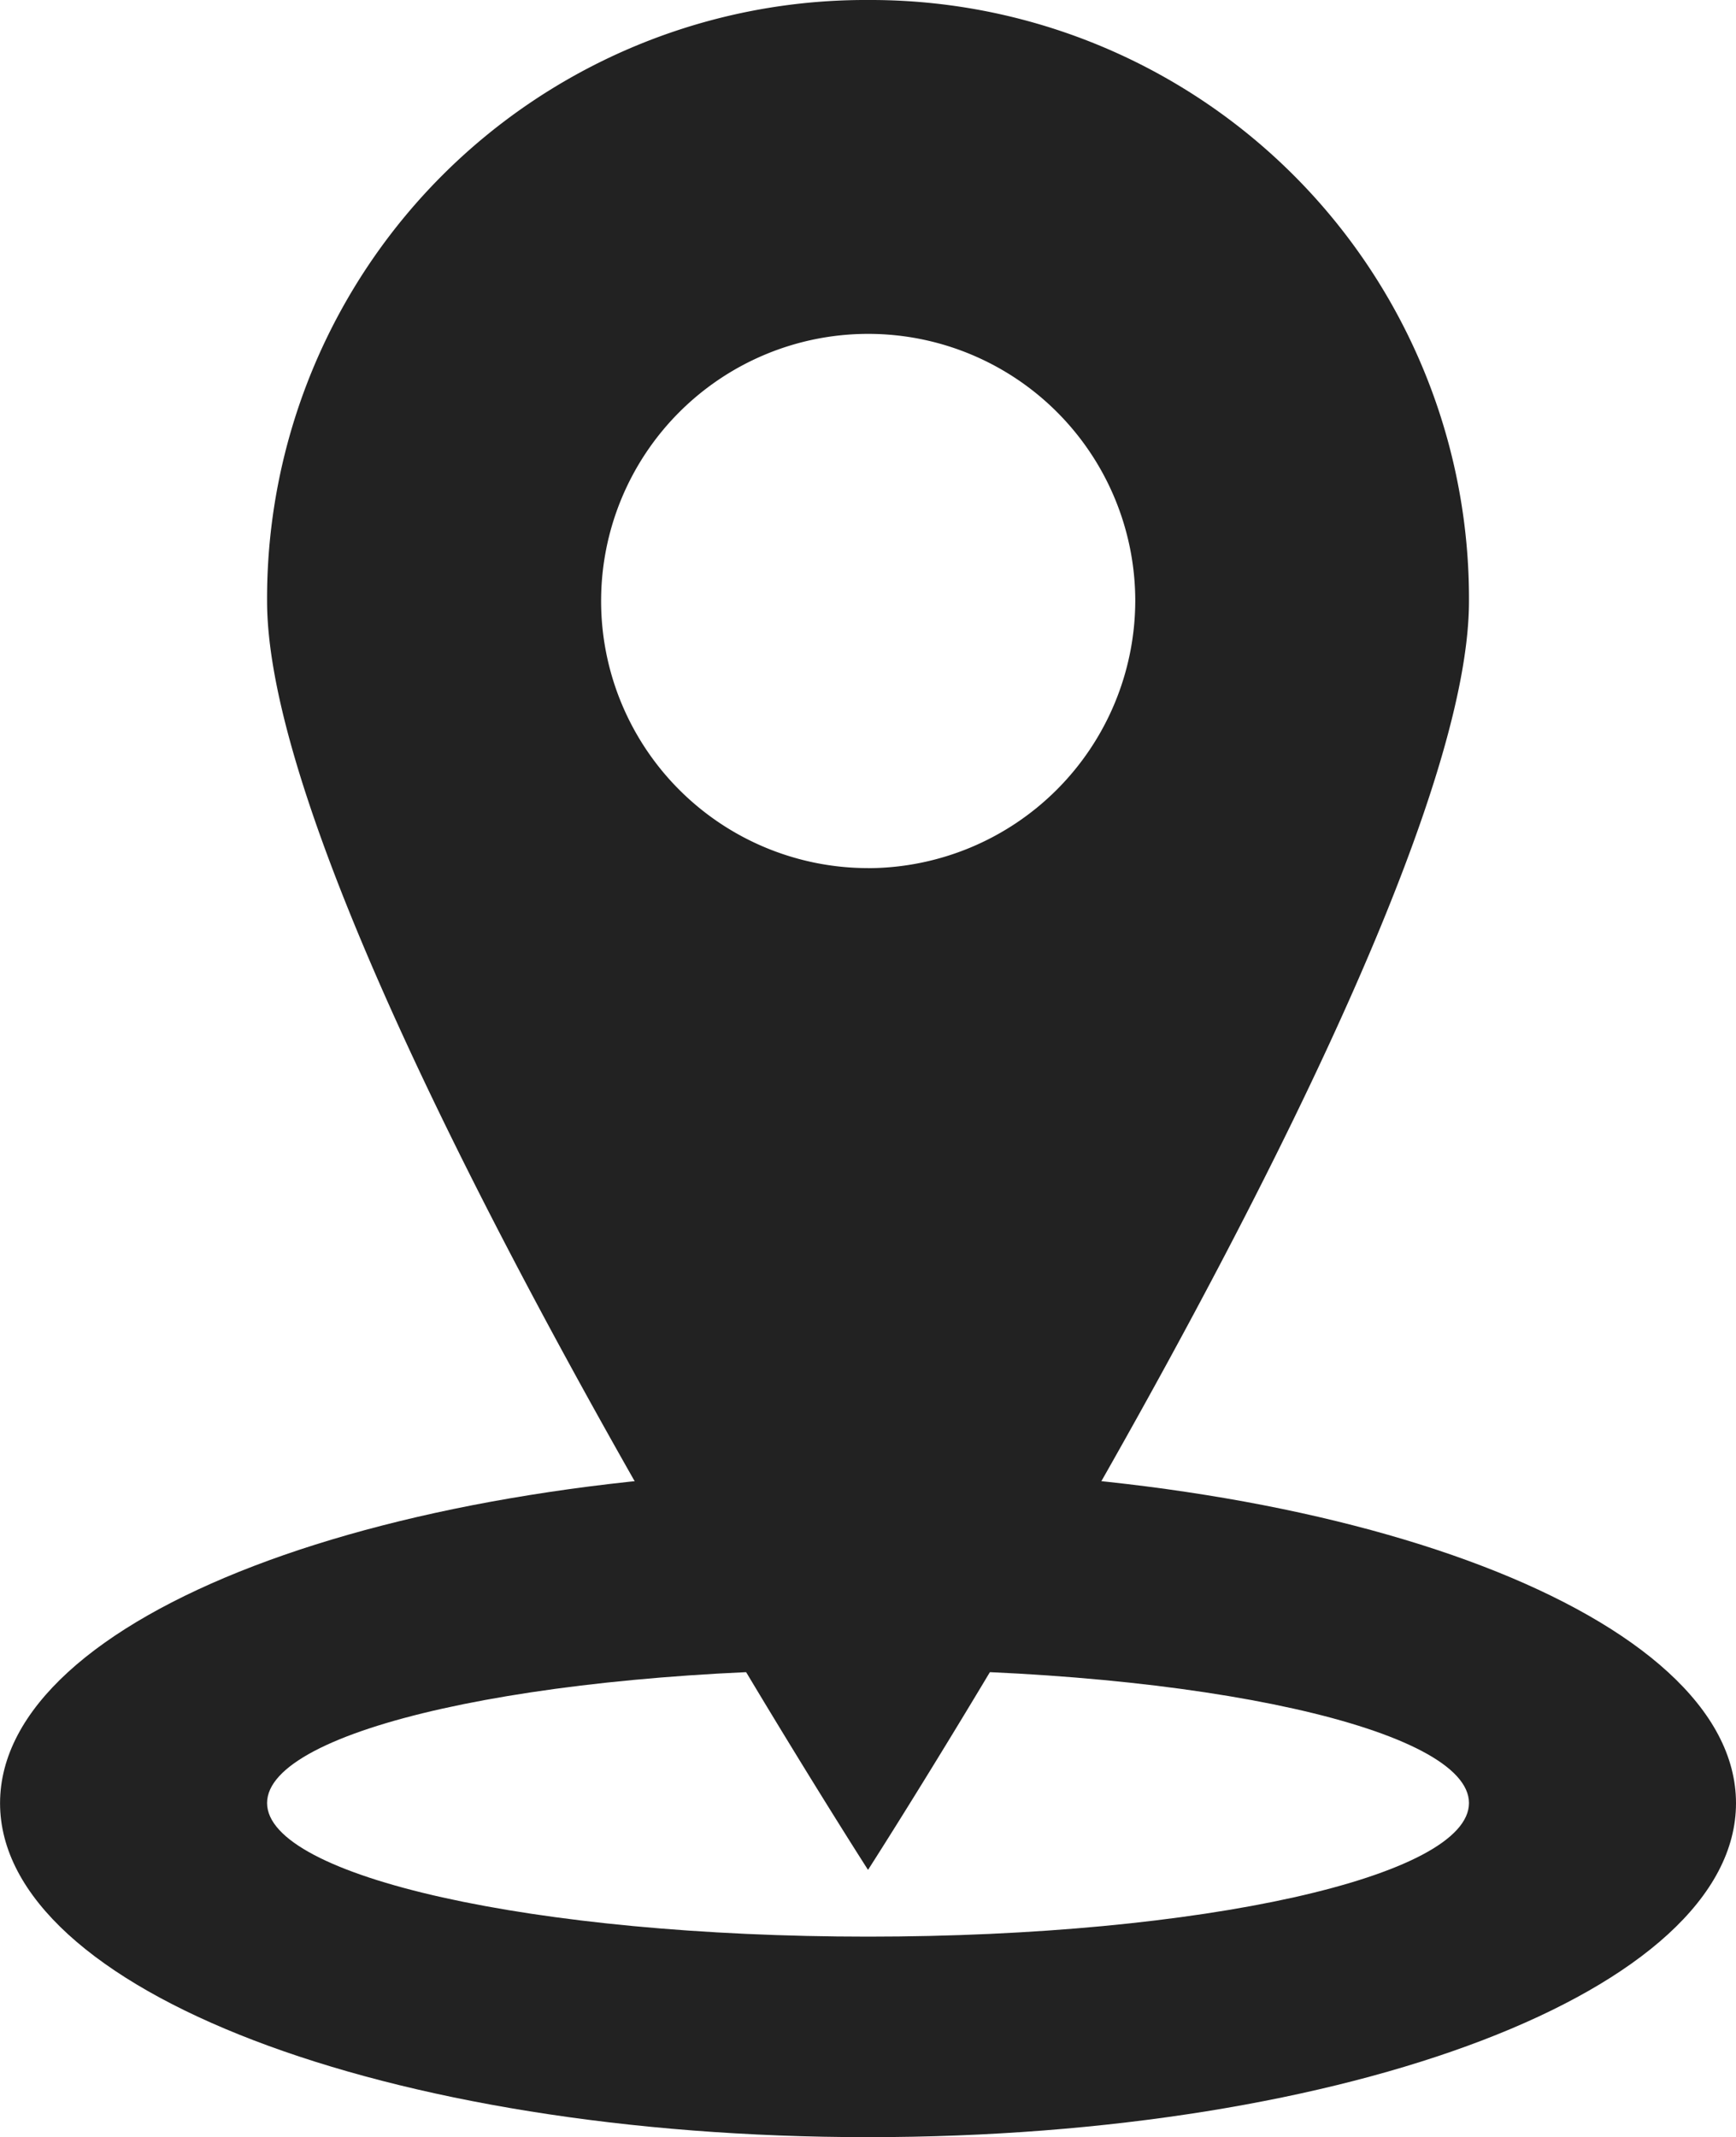
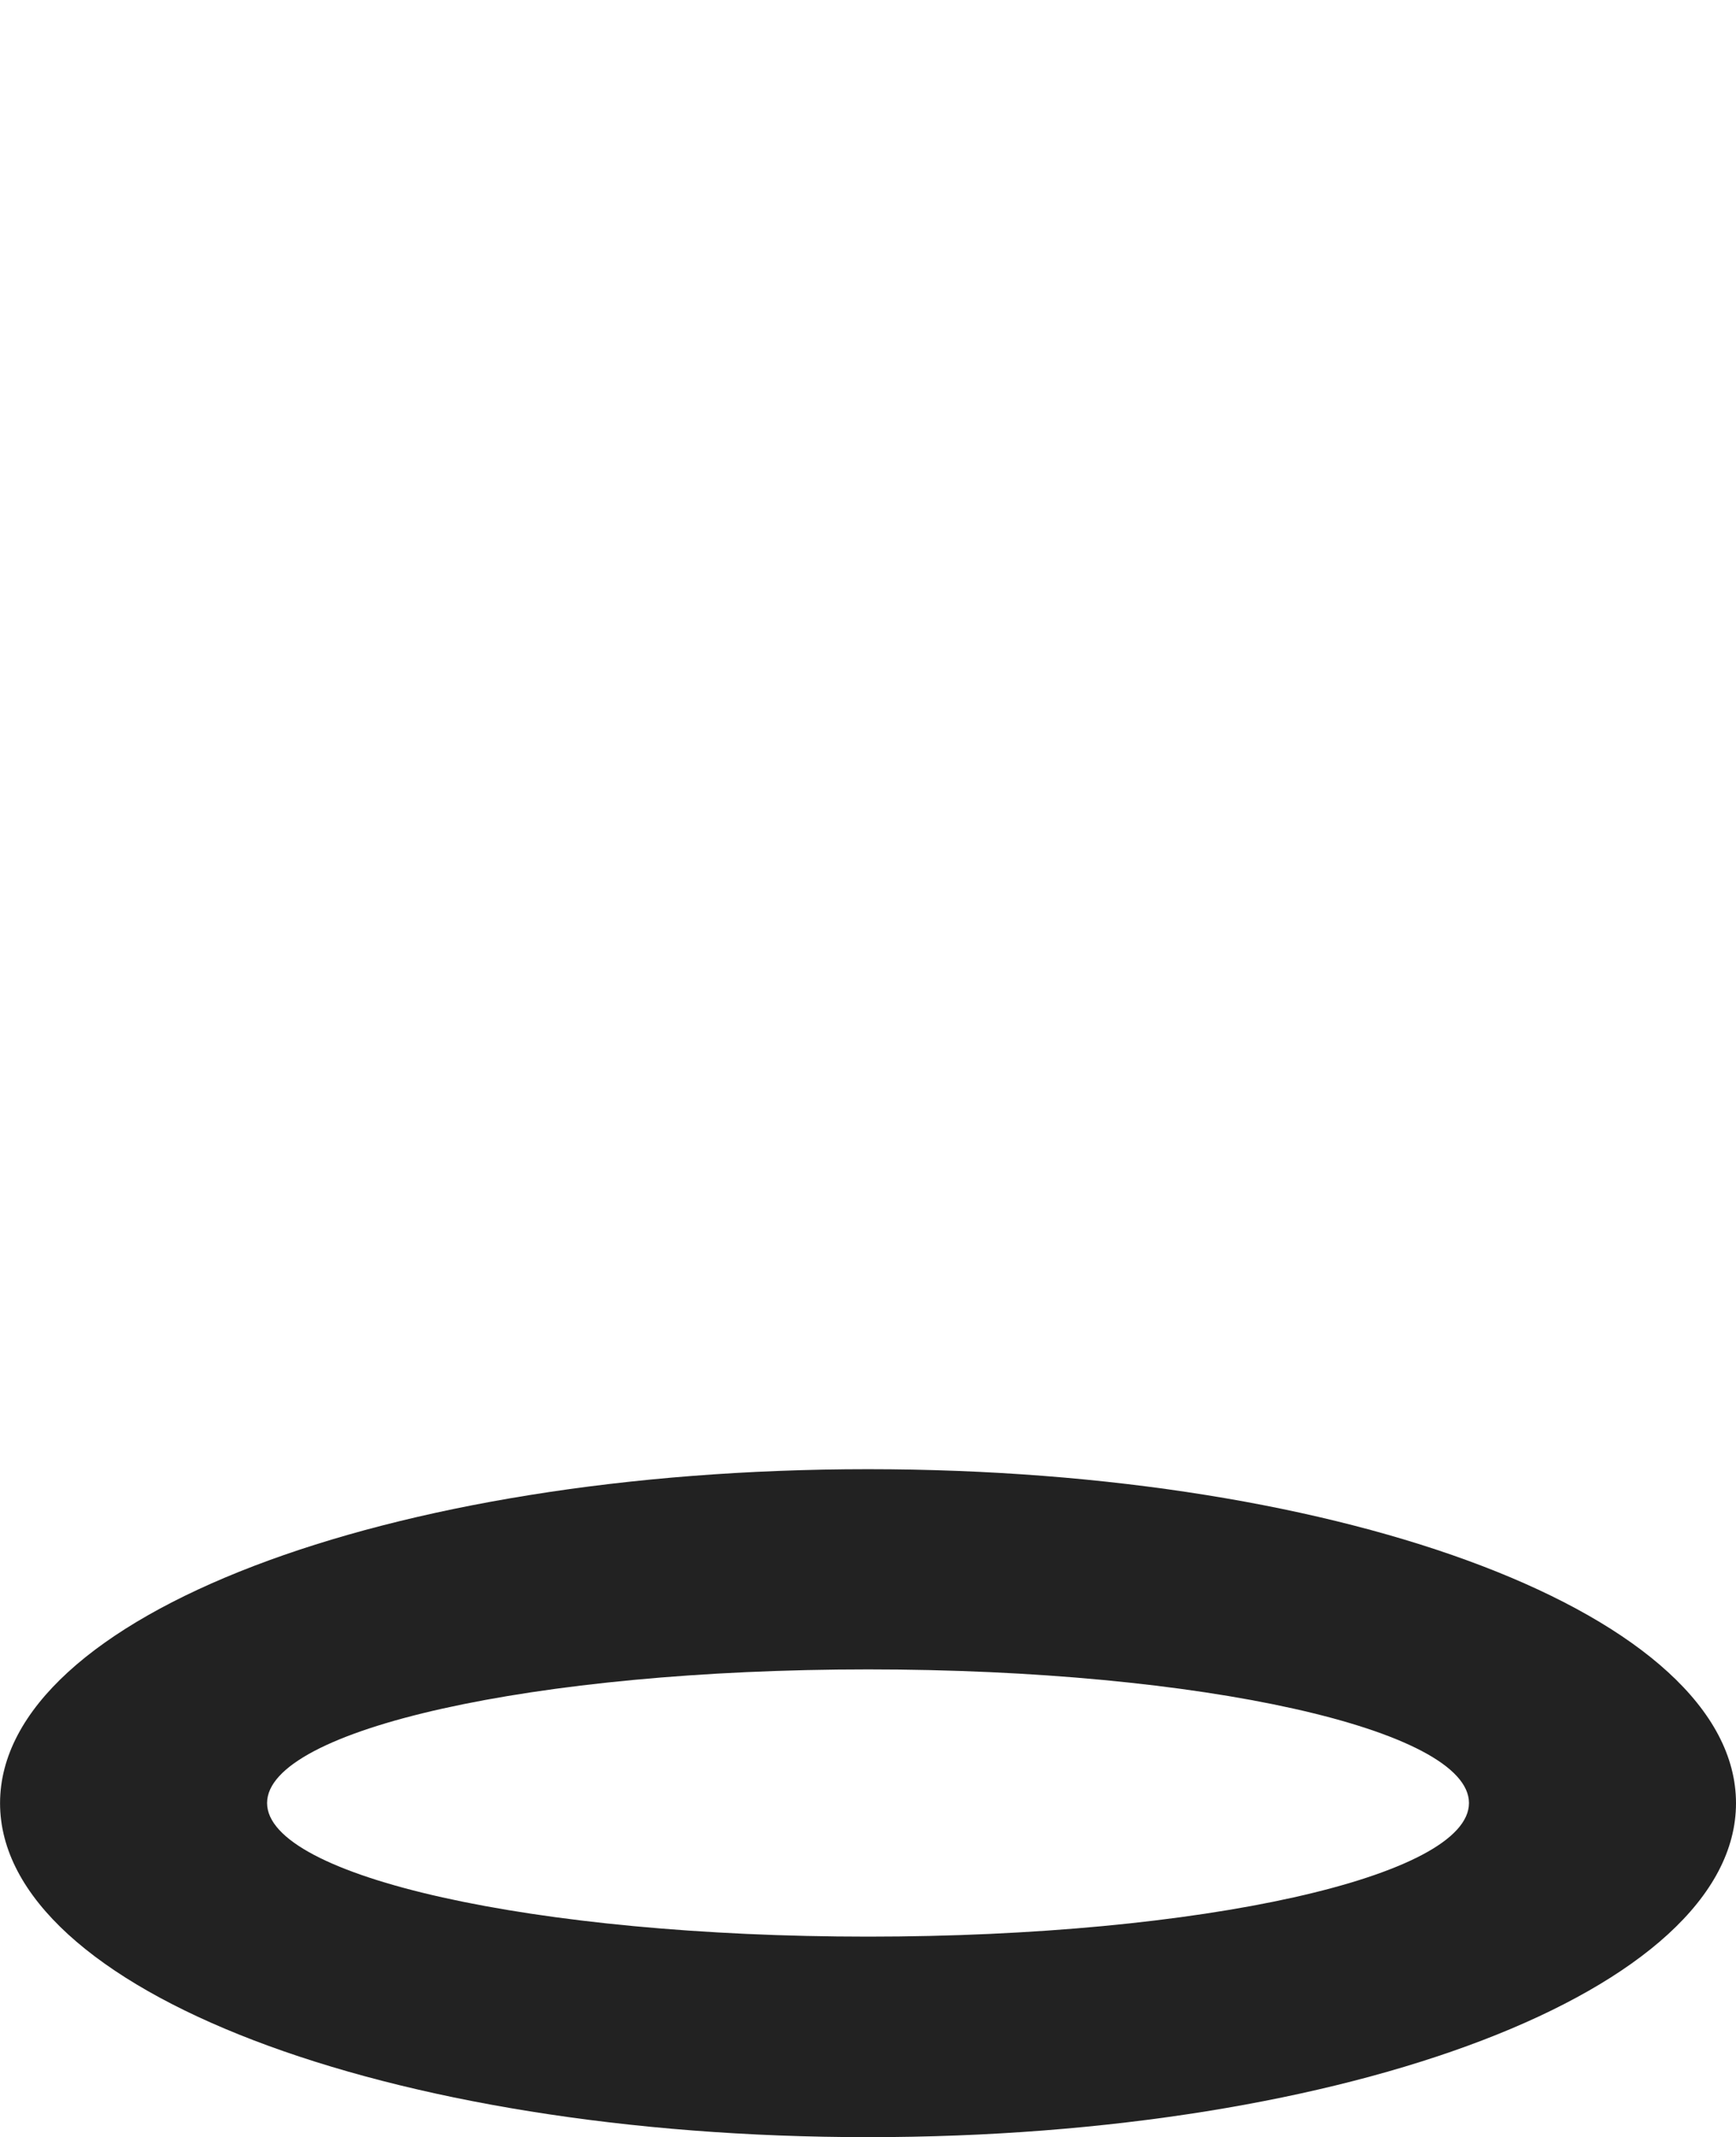
<svg xmlns="http://www.w3.org/2000/svg" width="32.201" height="39.635" viewBox="0 0 32.201 39.635">
  <g id="np_location_888709_000000" transform="translate(-22.918 -16.668)">
    <path id="Path_4545" data-name="Path 4545" d="M39.019,62.5c-8.918,0-16.1,2.724-16.1,6.194s7.183,6.194,16.1,6.194,16.1-2.724,16.1-6.194S47.936,62.5,39.019,62.5Zm0,8.669c-6.194,0-11.147-1.115-11.147-2.478s4.954-2.478,11.147-2.478,11.147,1.115,11.147,2.478S45.212,71.169,39.019,71.169Z" transform="translate(0 -18.584)" fill="#222" />
-     <path id="Path_4546" data-name="Path 4546" d="M42.4,16.668A11.1,11.1,0,0,0,31.25,27.815c0,6.194,11.147,23.532,11.147,23.532S53.544,34.006,53.544,27.815A11.1,11.1,0,0,0,42.4,16.668Zm0,16.1a4.954,4.954,0,1,1,4.954-4.954A4.969,4.969,0,0,1,42.4,32.769Z" transform="translate(-3.378)" fill="#222" />
  </g>
</svg>